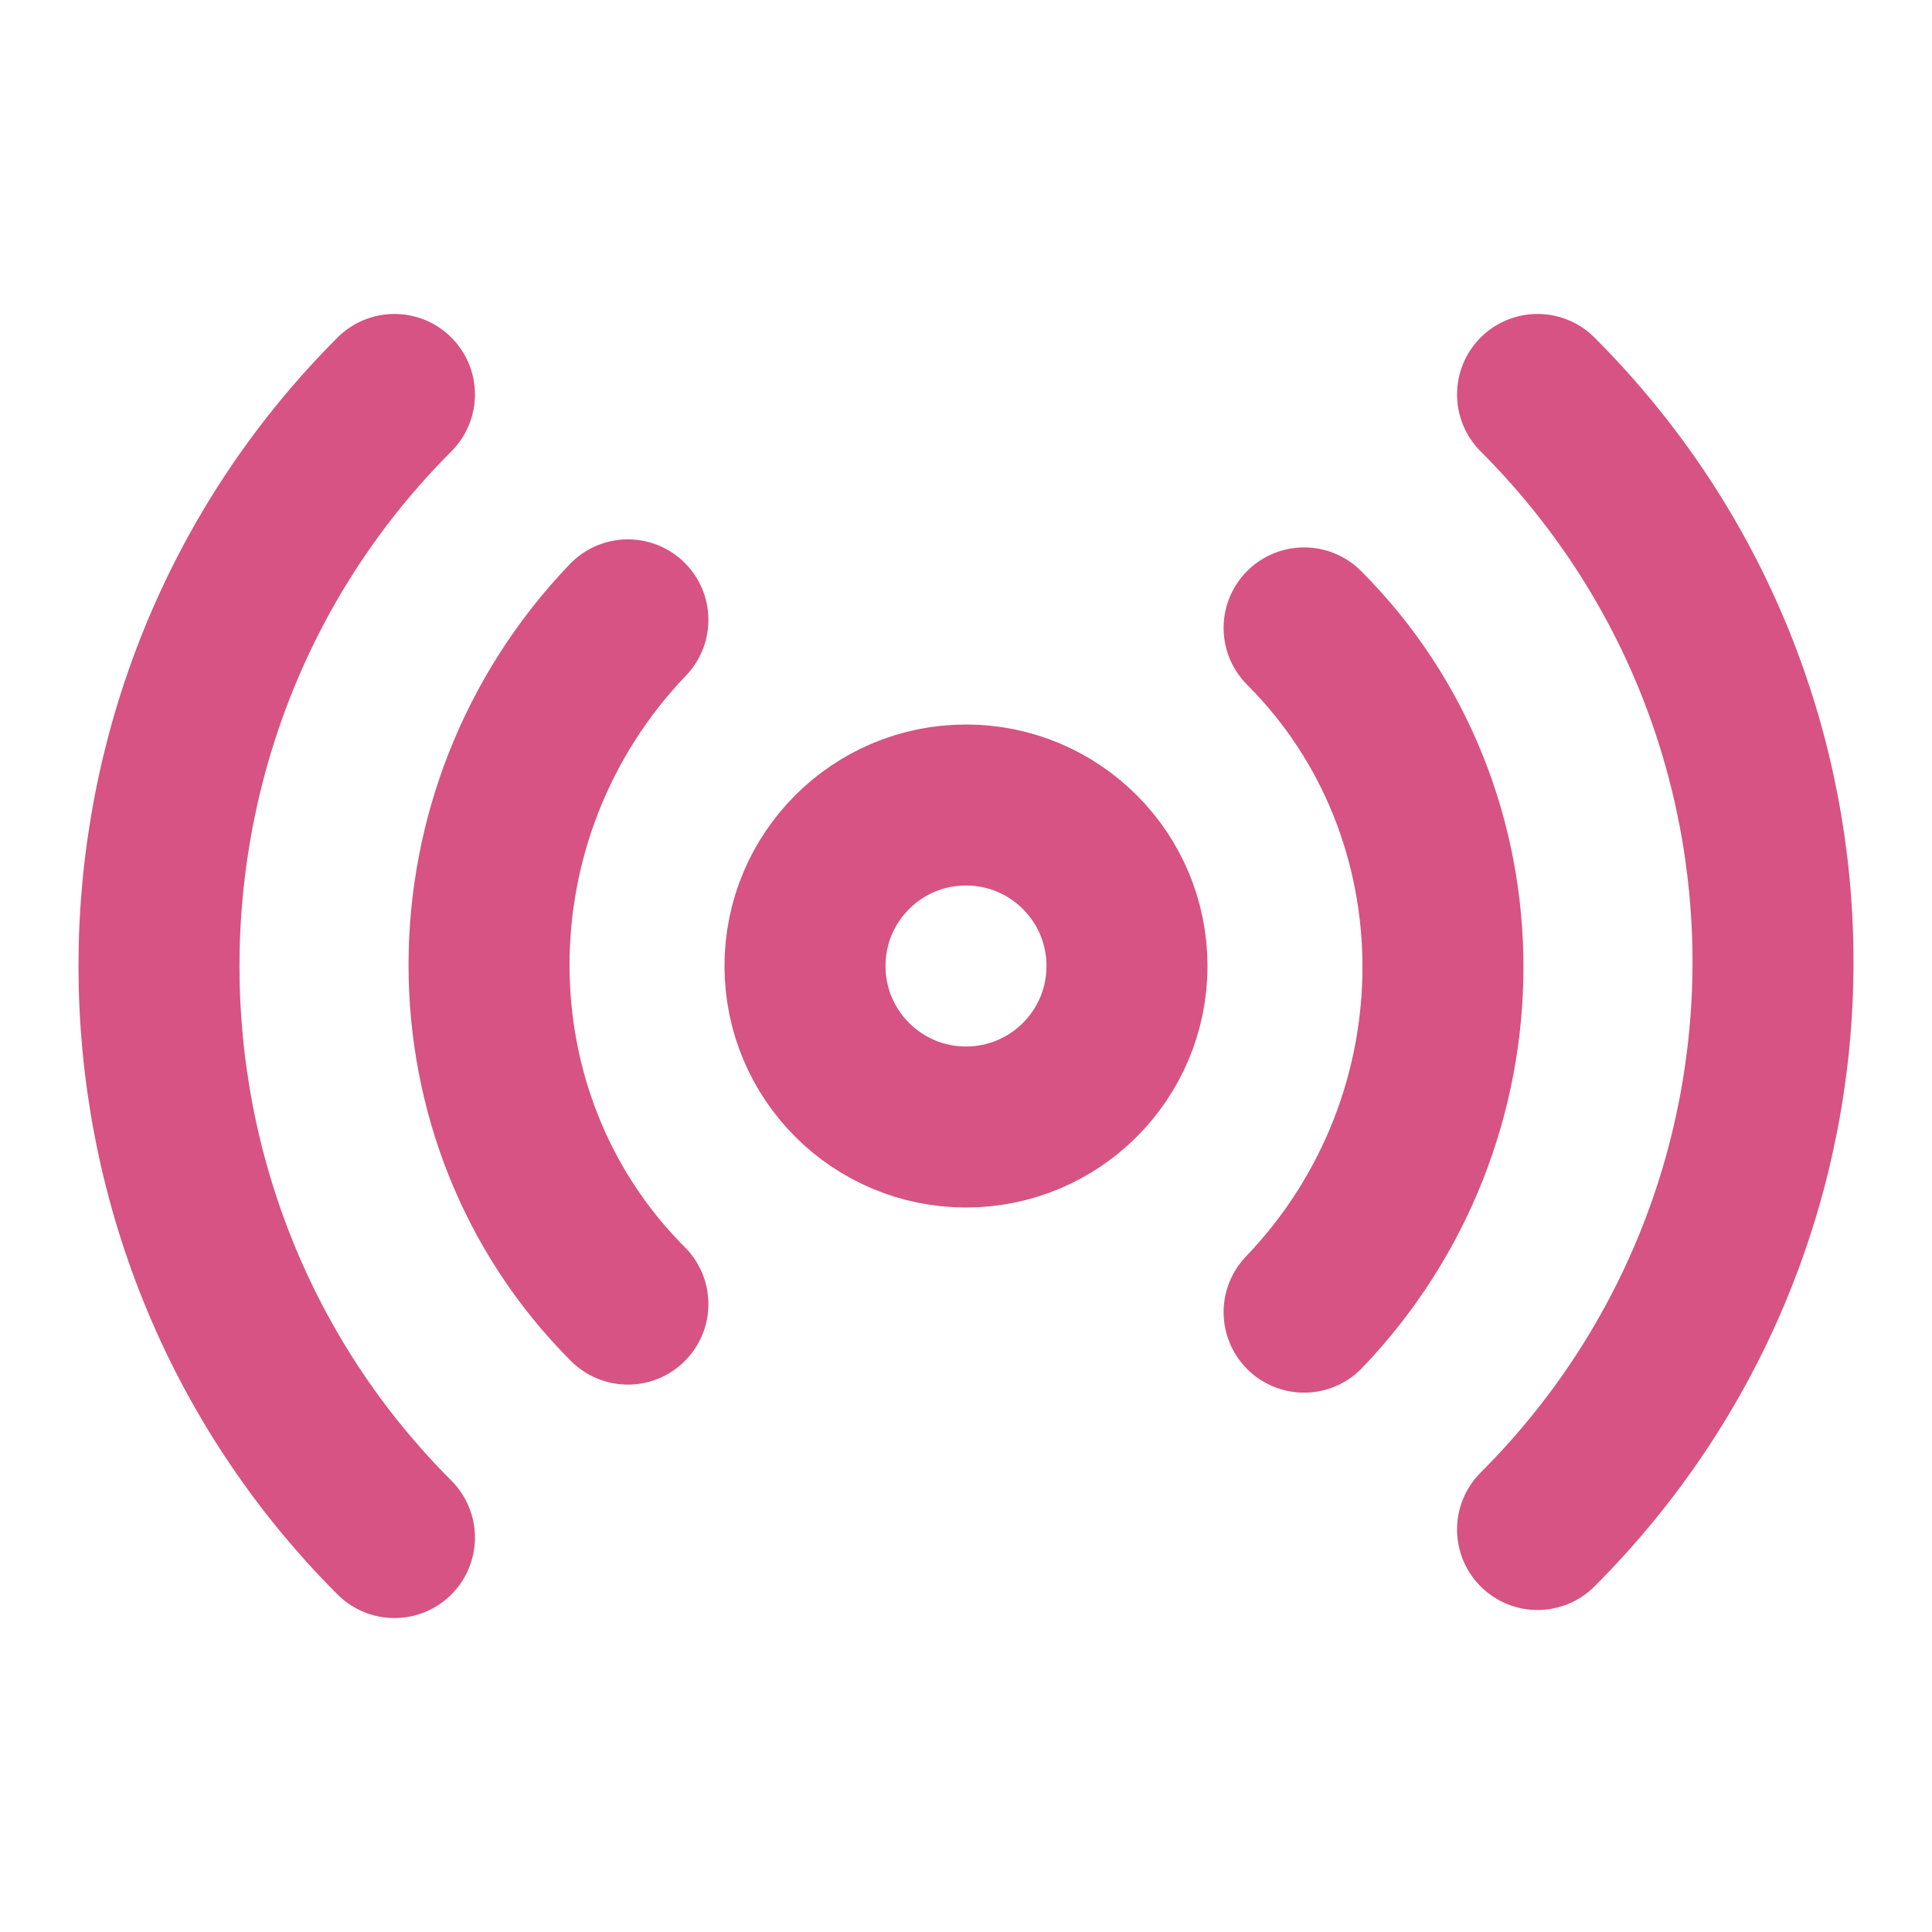
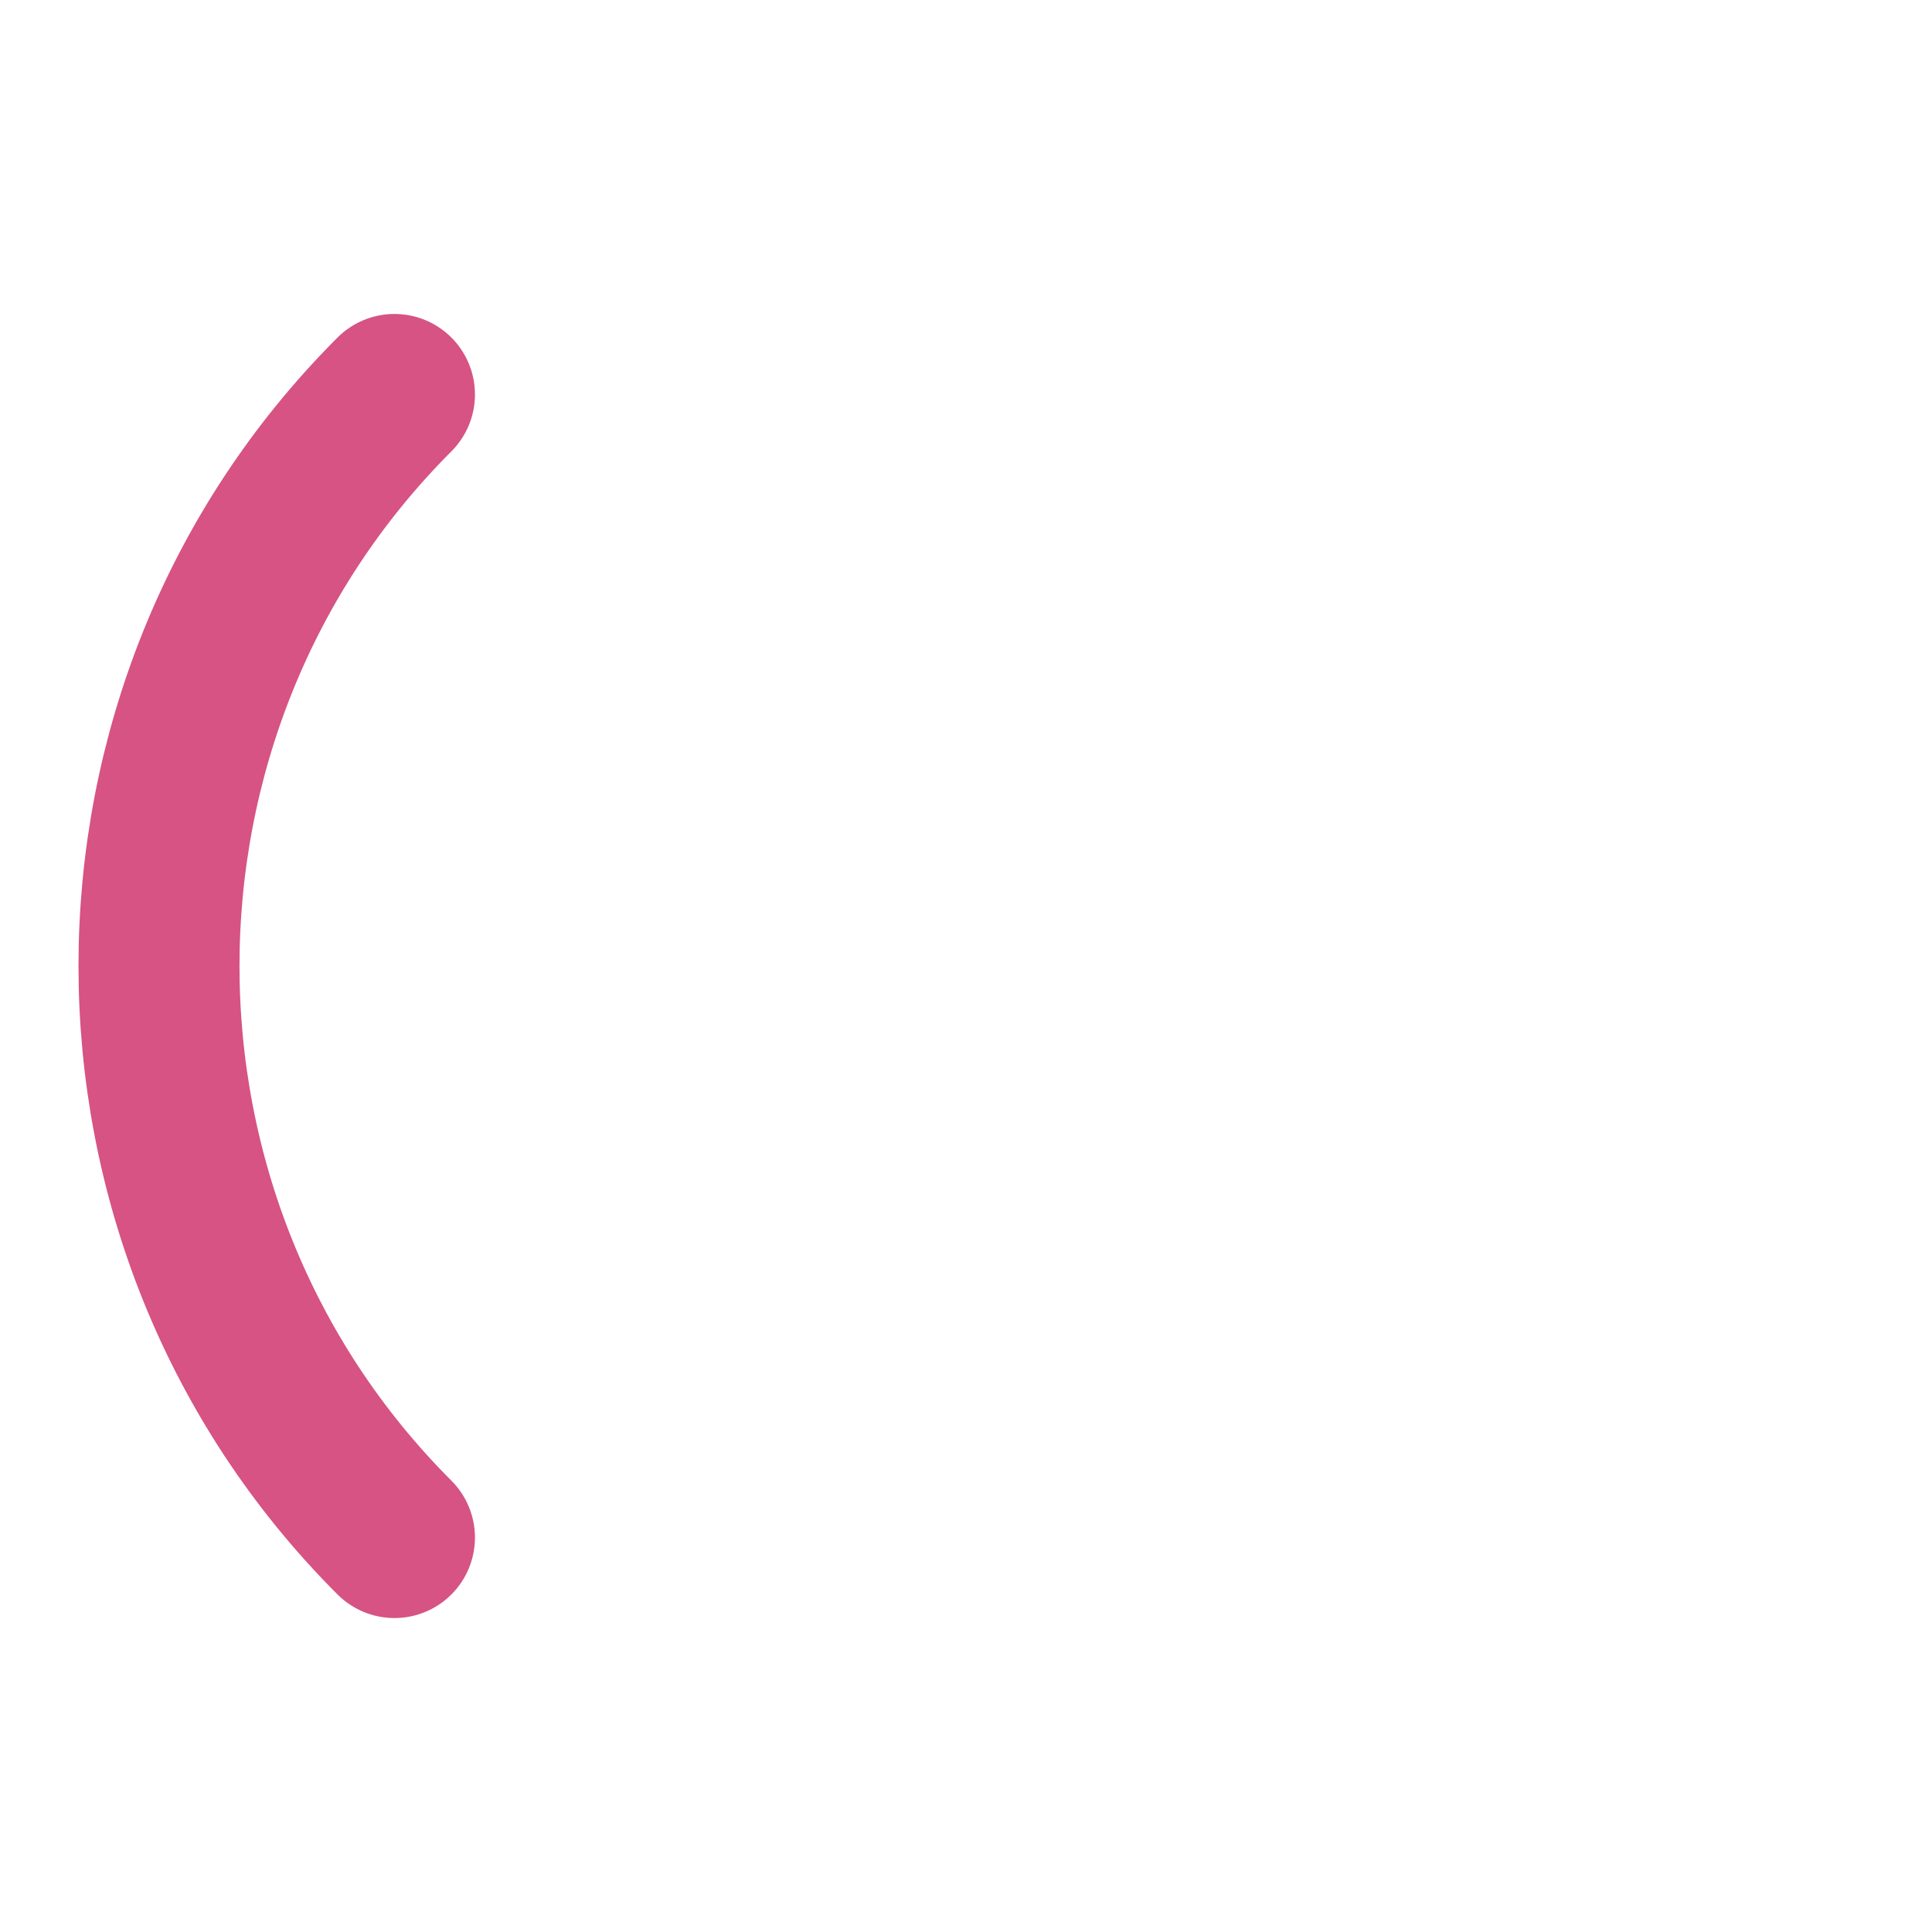
<svg xmlns="http://www.w3.org/2000/svg" width="24" height="24" viewBox="0 0 24 24" fill="none" stroke="#d65383" stroke-width="2" stroke-linecap="round" stroke-linejoin="round" class="lucide lucide-radio-icon lucide-radio">
  <path d="M4.9 19.1C1 15.2 1 8.8 4.9 4.9" />
-   <path d="M7.8 16.2c-2.3-2.3-2.3-6.1 0-8.5" />
-   <circle cx="12" cy="12" r="2" />
-   <path d="M16.2 7.8c2.3 2.3 2.3 6.1 0 8.5" />
-   <path d="M19.1 4.9C23 8.8 23 15.1 19.1 19" />
</svg>